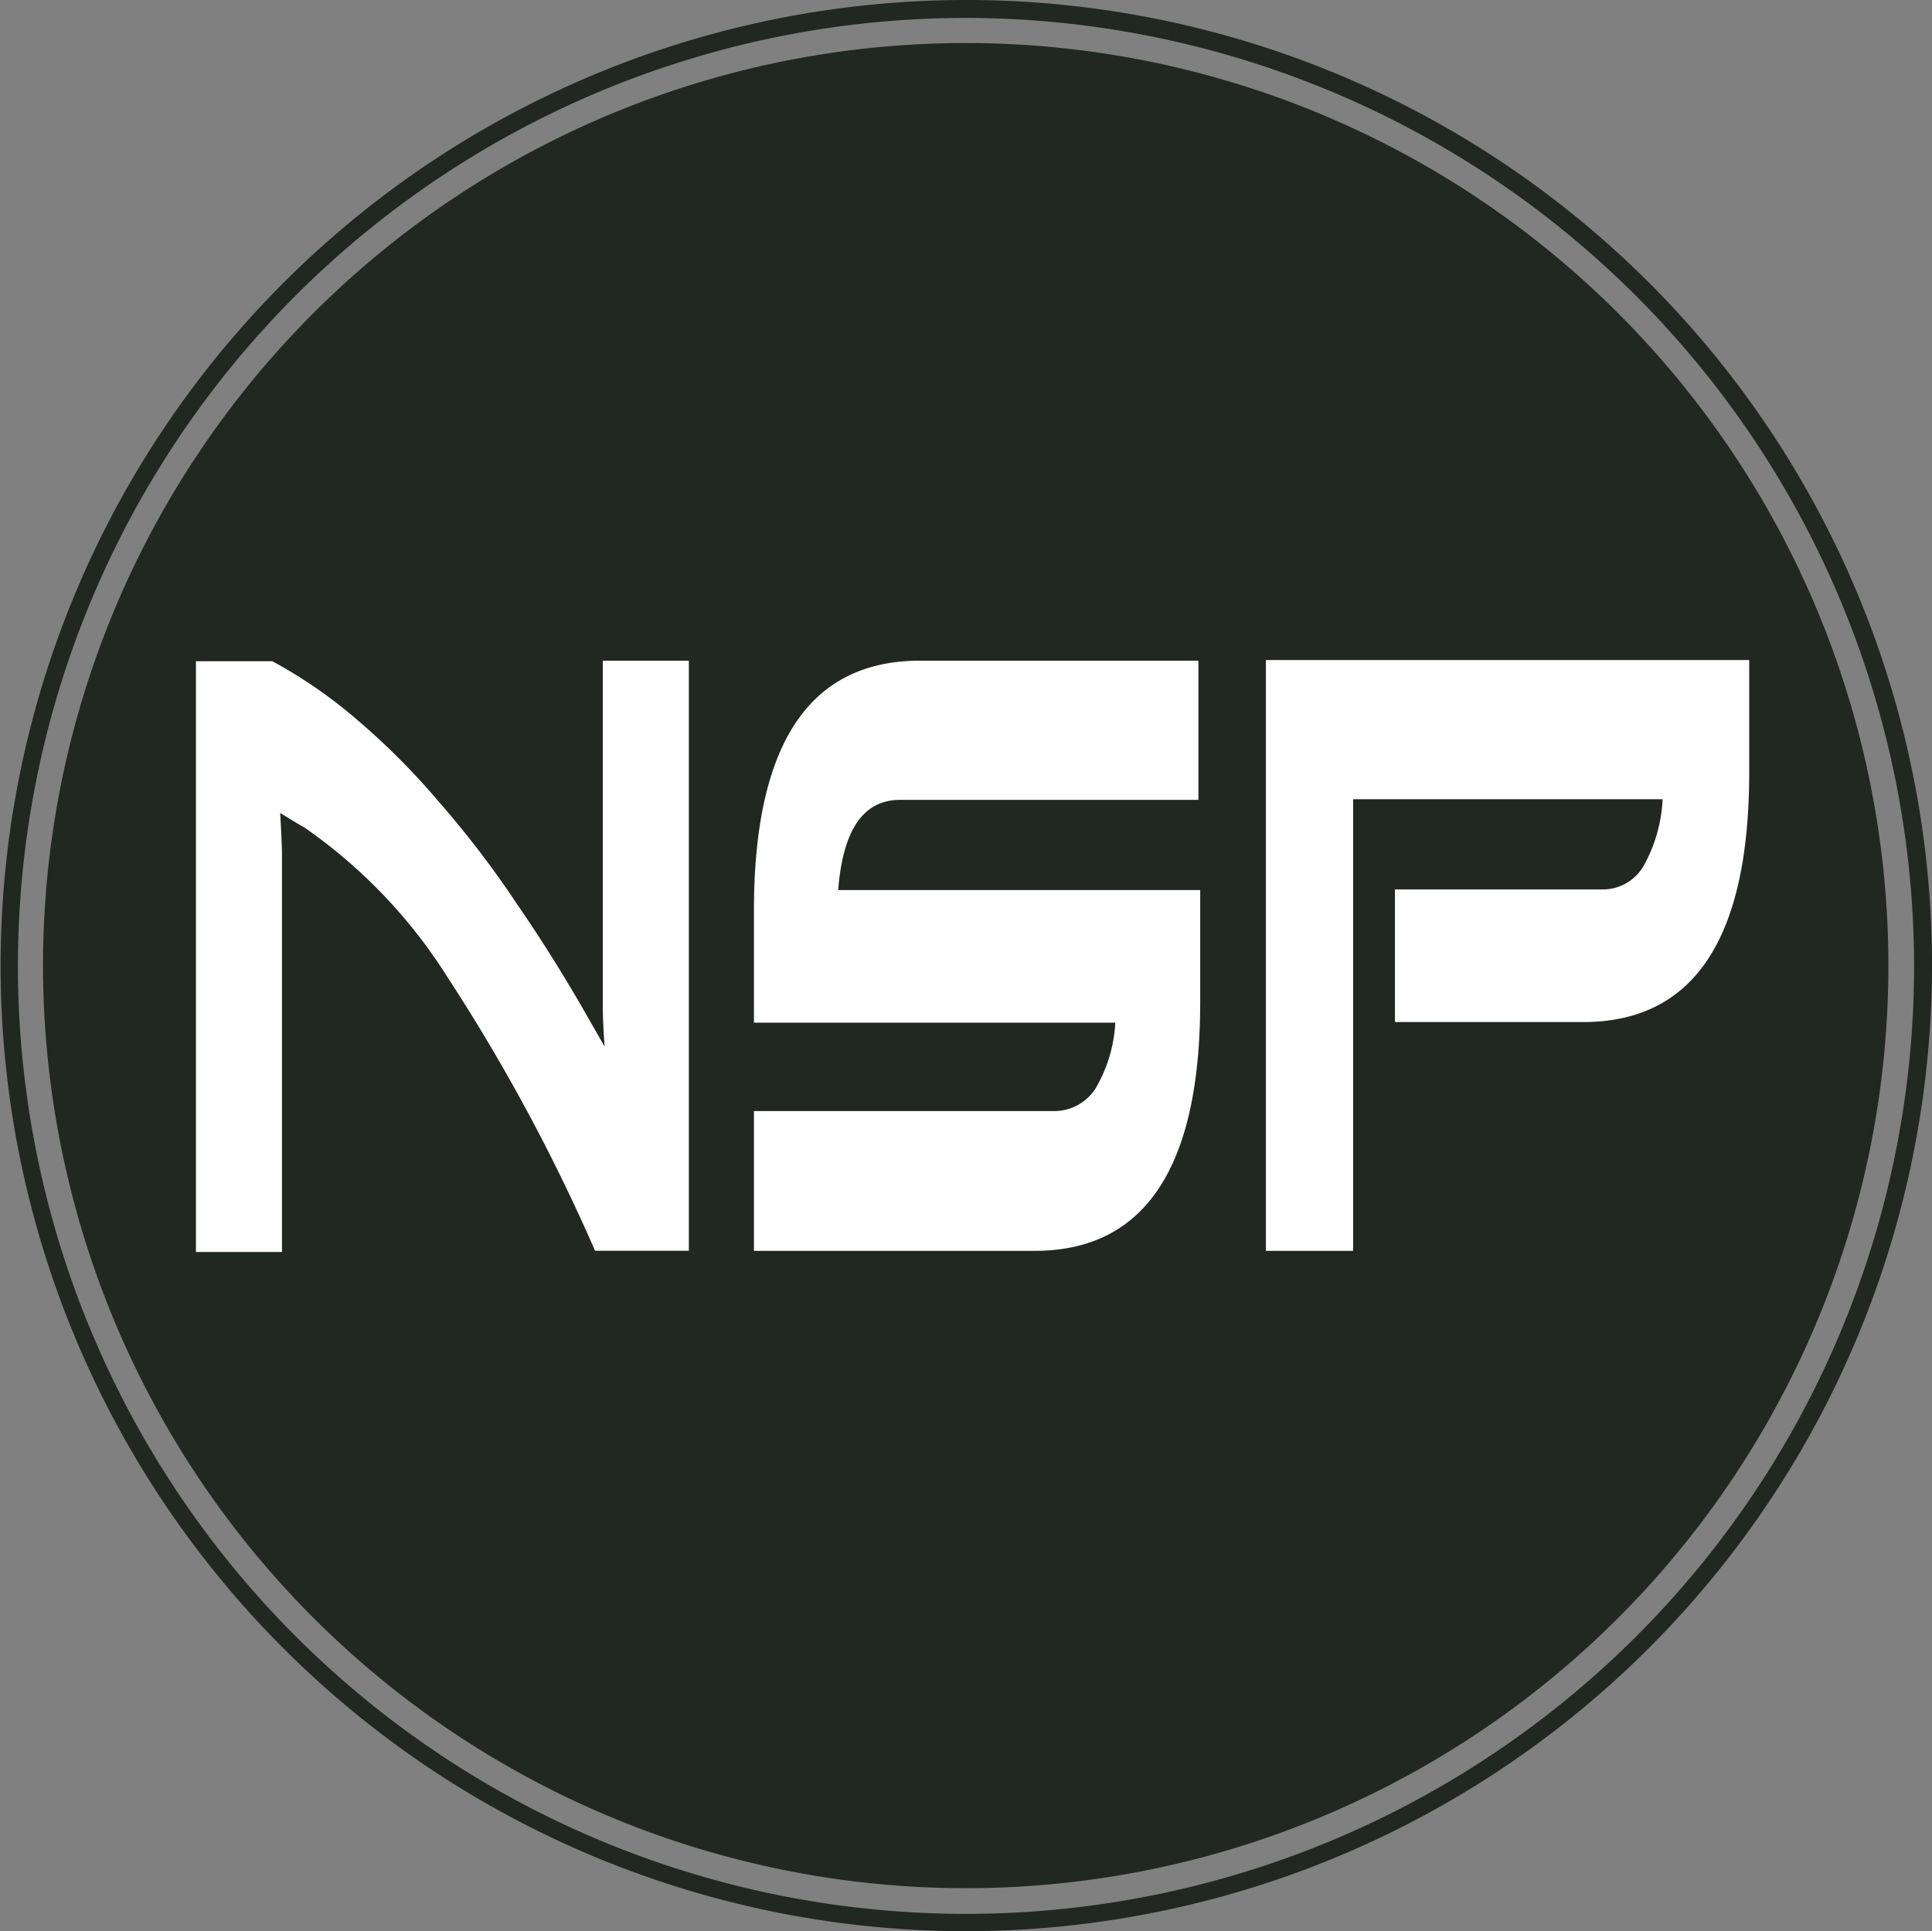
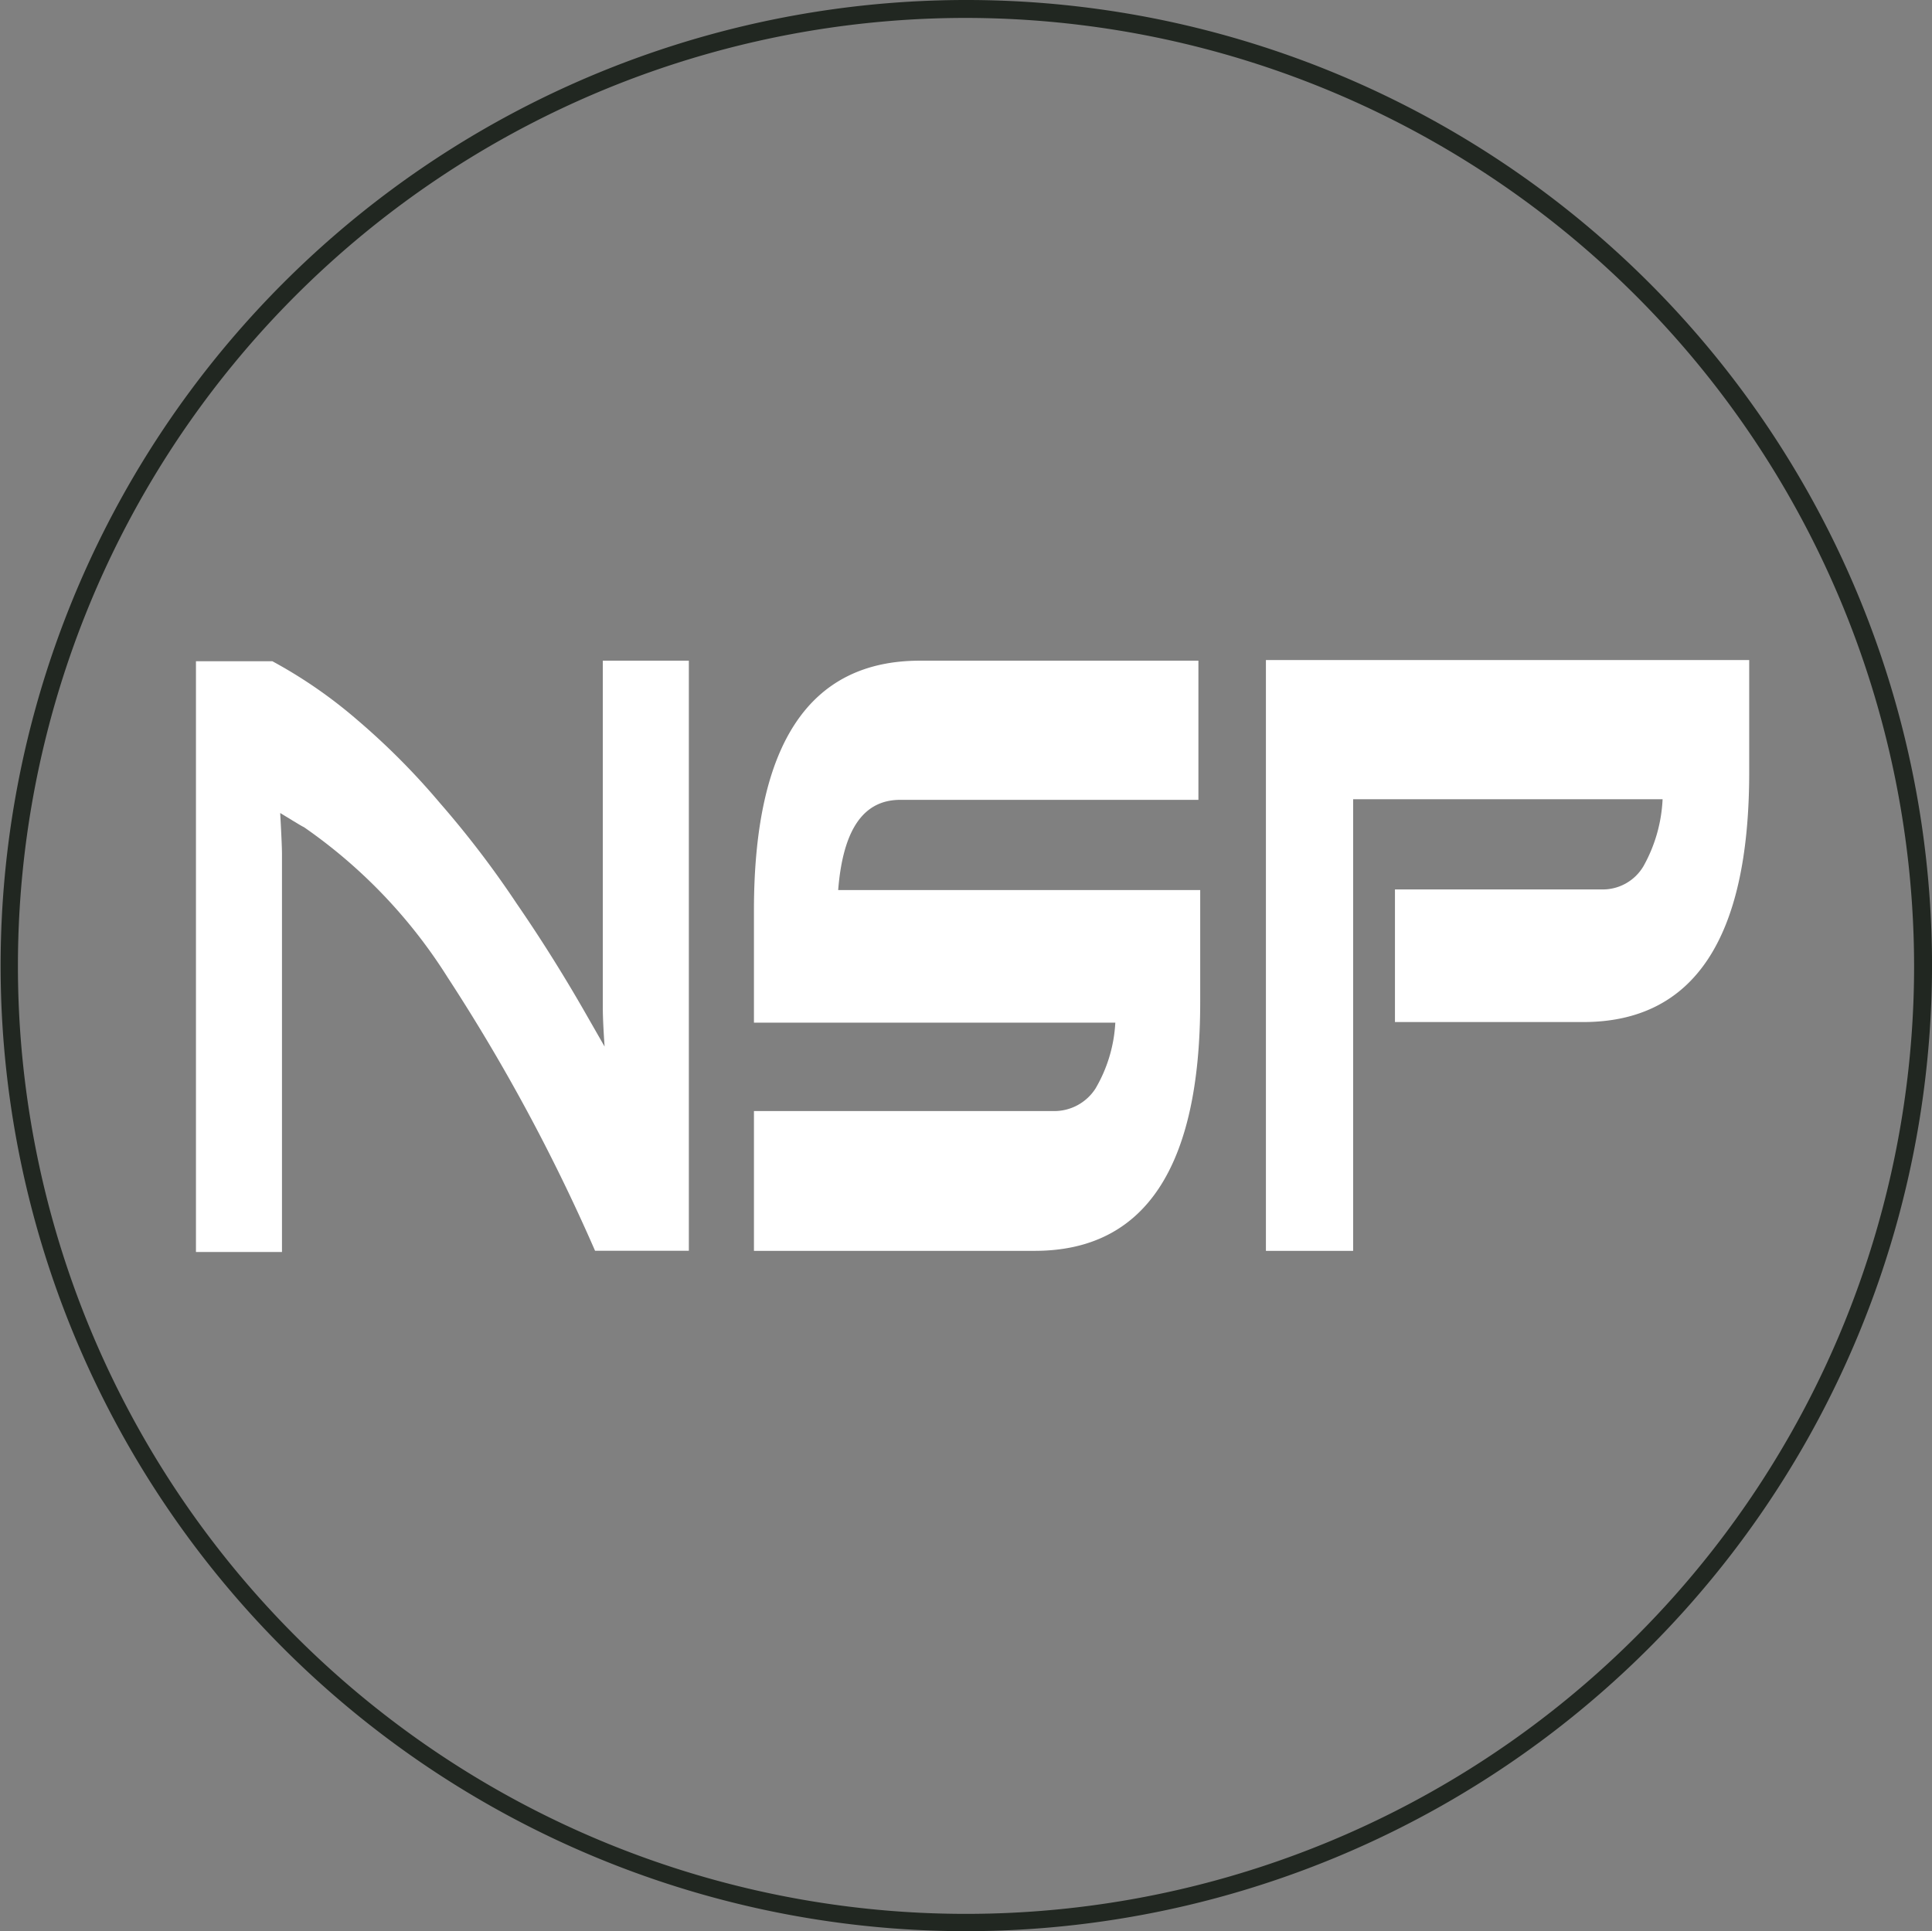
<svg xmlns="http://www.w3.org/2000/svg" width="75.443" height="75.42" viewBox="0 0 75.443 75.42">
  <rect x="0" y="0" width="75.443" height="75.42" fill="#808080" stroke="none" />
-   <path d="M37.722,75.42a37.71,37.71,0,1,1,37.722-37.7A37.748,37.748,0,0,1,37.722,75.42Zm0-74.72A37.022,37.022,0,1,0,74.744,37.722,37.066,37.066,0,0,0,37.722.7Z" fill="#212721" />
-   <path d="M43.242,79.261A36.03,36.03,0,1,0,7.2,43.242,36.05,36.05,0,0,0,43.242,79.261" transform="translate(-5.52 -5.52)" fill="#212721" />
+   <path d="M37.722,75.42a37.71,37.71,0,1,1,37.722-37.7A37.748,37.748,0,0,1,37.722,75.42Zm0-74.72A37.022,37.022,0,1,0,74.744,37.722,37.066,37.066,0,0,0,37.722.7" fill="#212721" />
  <path d="M77.987,133.572V115.935H90.071a5.9,5.9,0,0,1-.746,2.613,1.846,1.846,0,0,1-1.633.91H79.62v5.179h7.348q6.474,0,6.485-9.728V110.5H74.581v23.072Zm-6.042-23.048H61.074q-6.474,0-6.485,9.728v4.409H68.7a5.663,5.663,0,0,1-.77,2.566,1.913,1.913,0,0,1-1.656.886H54.589v5.459H65.553c4.292,0,6.462-3.243,6.462-9.728v-4.362H57.878c.187-2.356.98-3.523,2.426-3.523H71.945v-5.435Zm-19.9,0H48.687v13.554c0,.327.023.84.07,1.516l-.63-1.1q-1.33-2.344-2.8-4.479a38.038,38.038,0,0,0-3.009-3.942,27.811,27.811,0,0,0-3.2-3.219,18.637,18.637,0,0,0-3.336-2.309H32.8v23.072h3.359V118.082q0-.35-.07-1.61c.187.117.35.21.49.3.163.093.3.187.443.257a20.24,20.24,0,0,1,5.6,5.855,72.766,72.766,0,0,1,5.762,10.684h3.663V110.523Z" transform="translate(-25.148 -84.722)" fill="#fff" />
</svg>